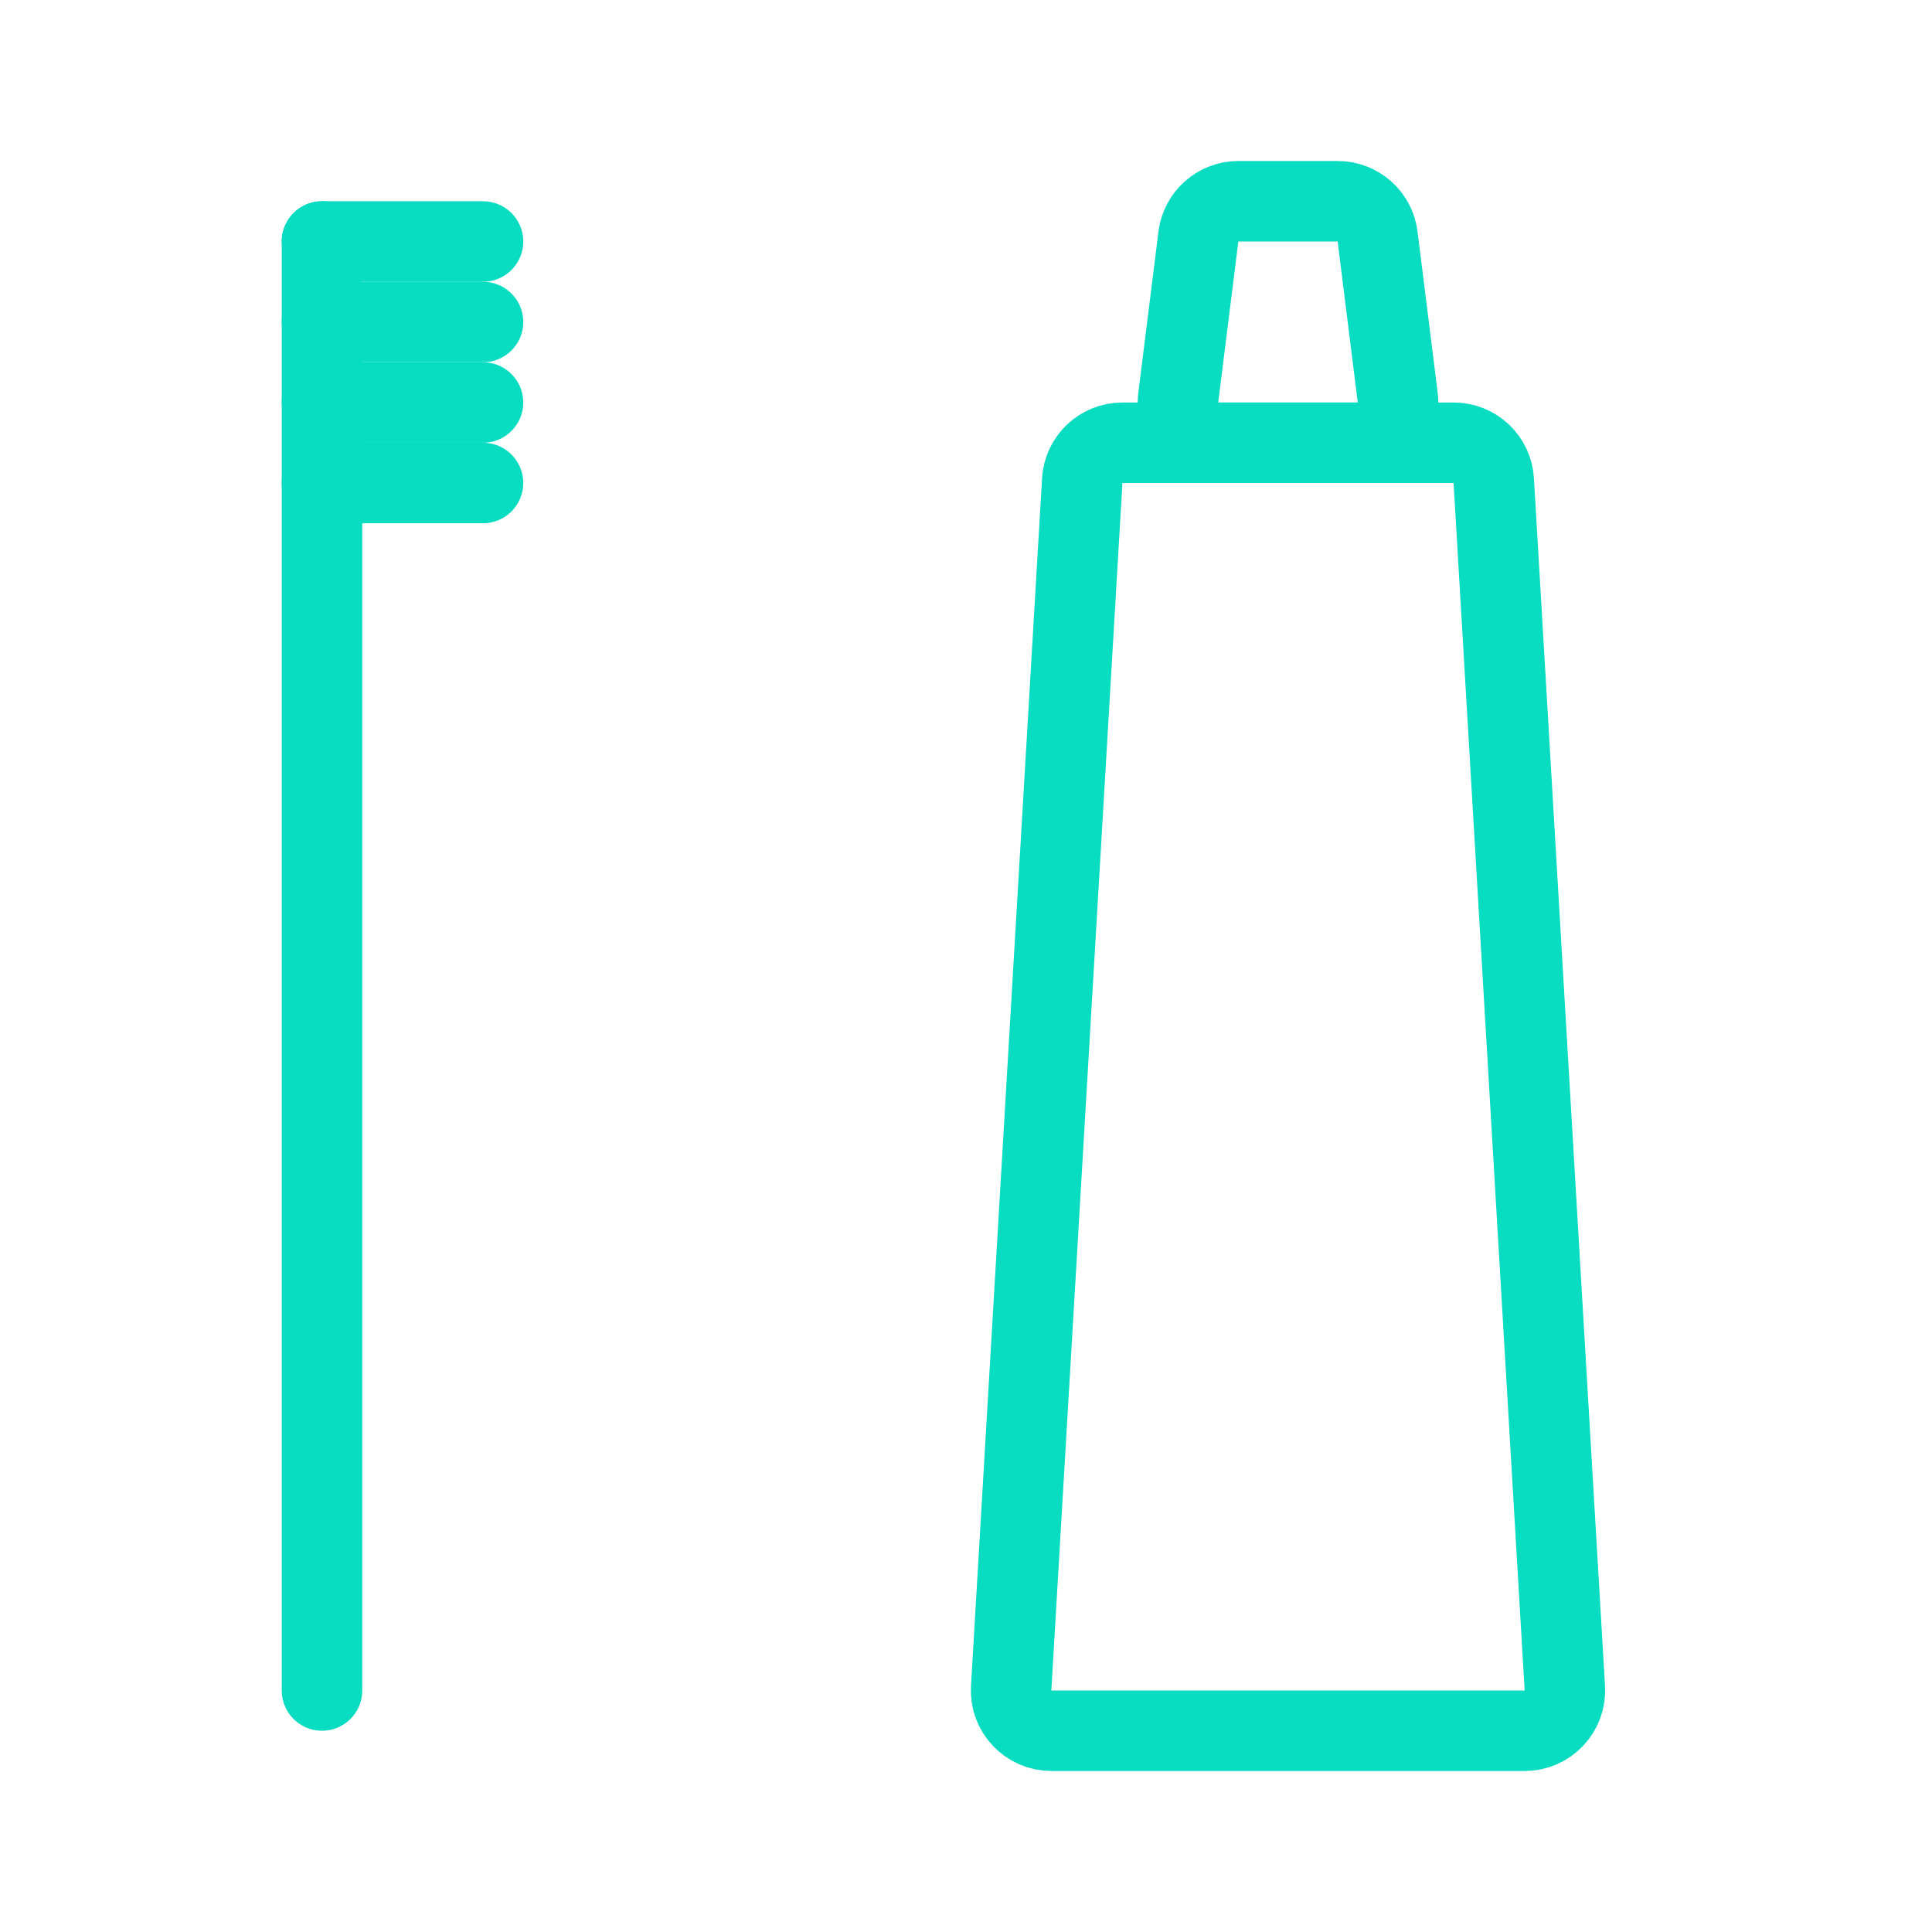
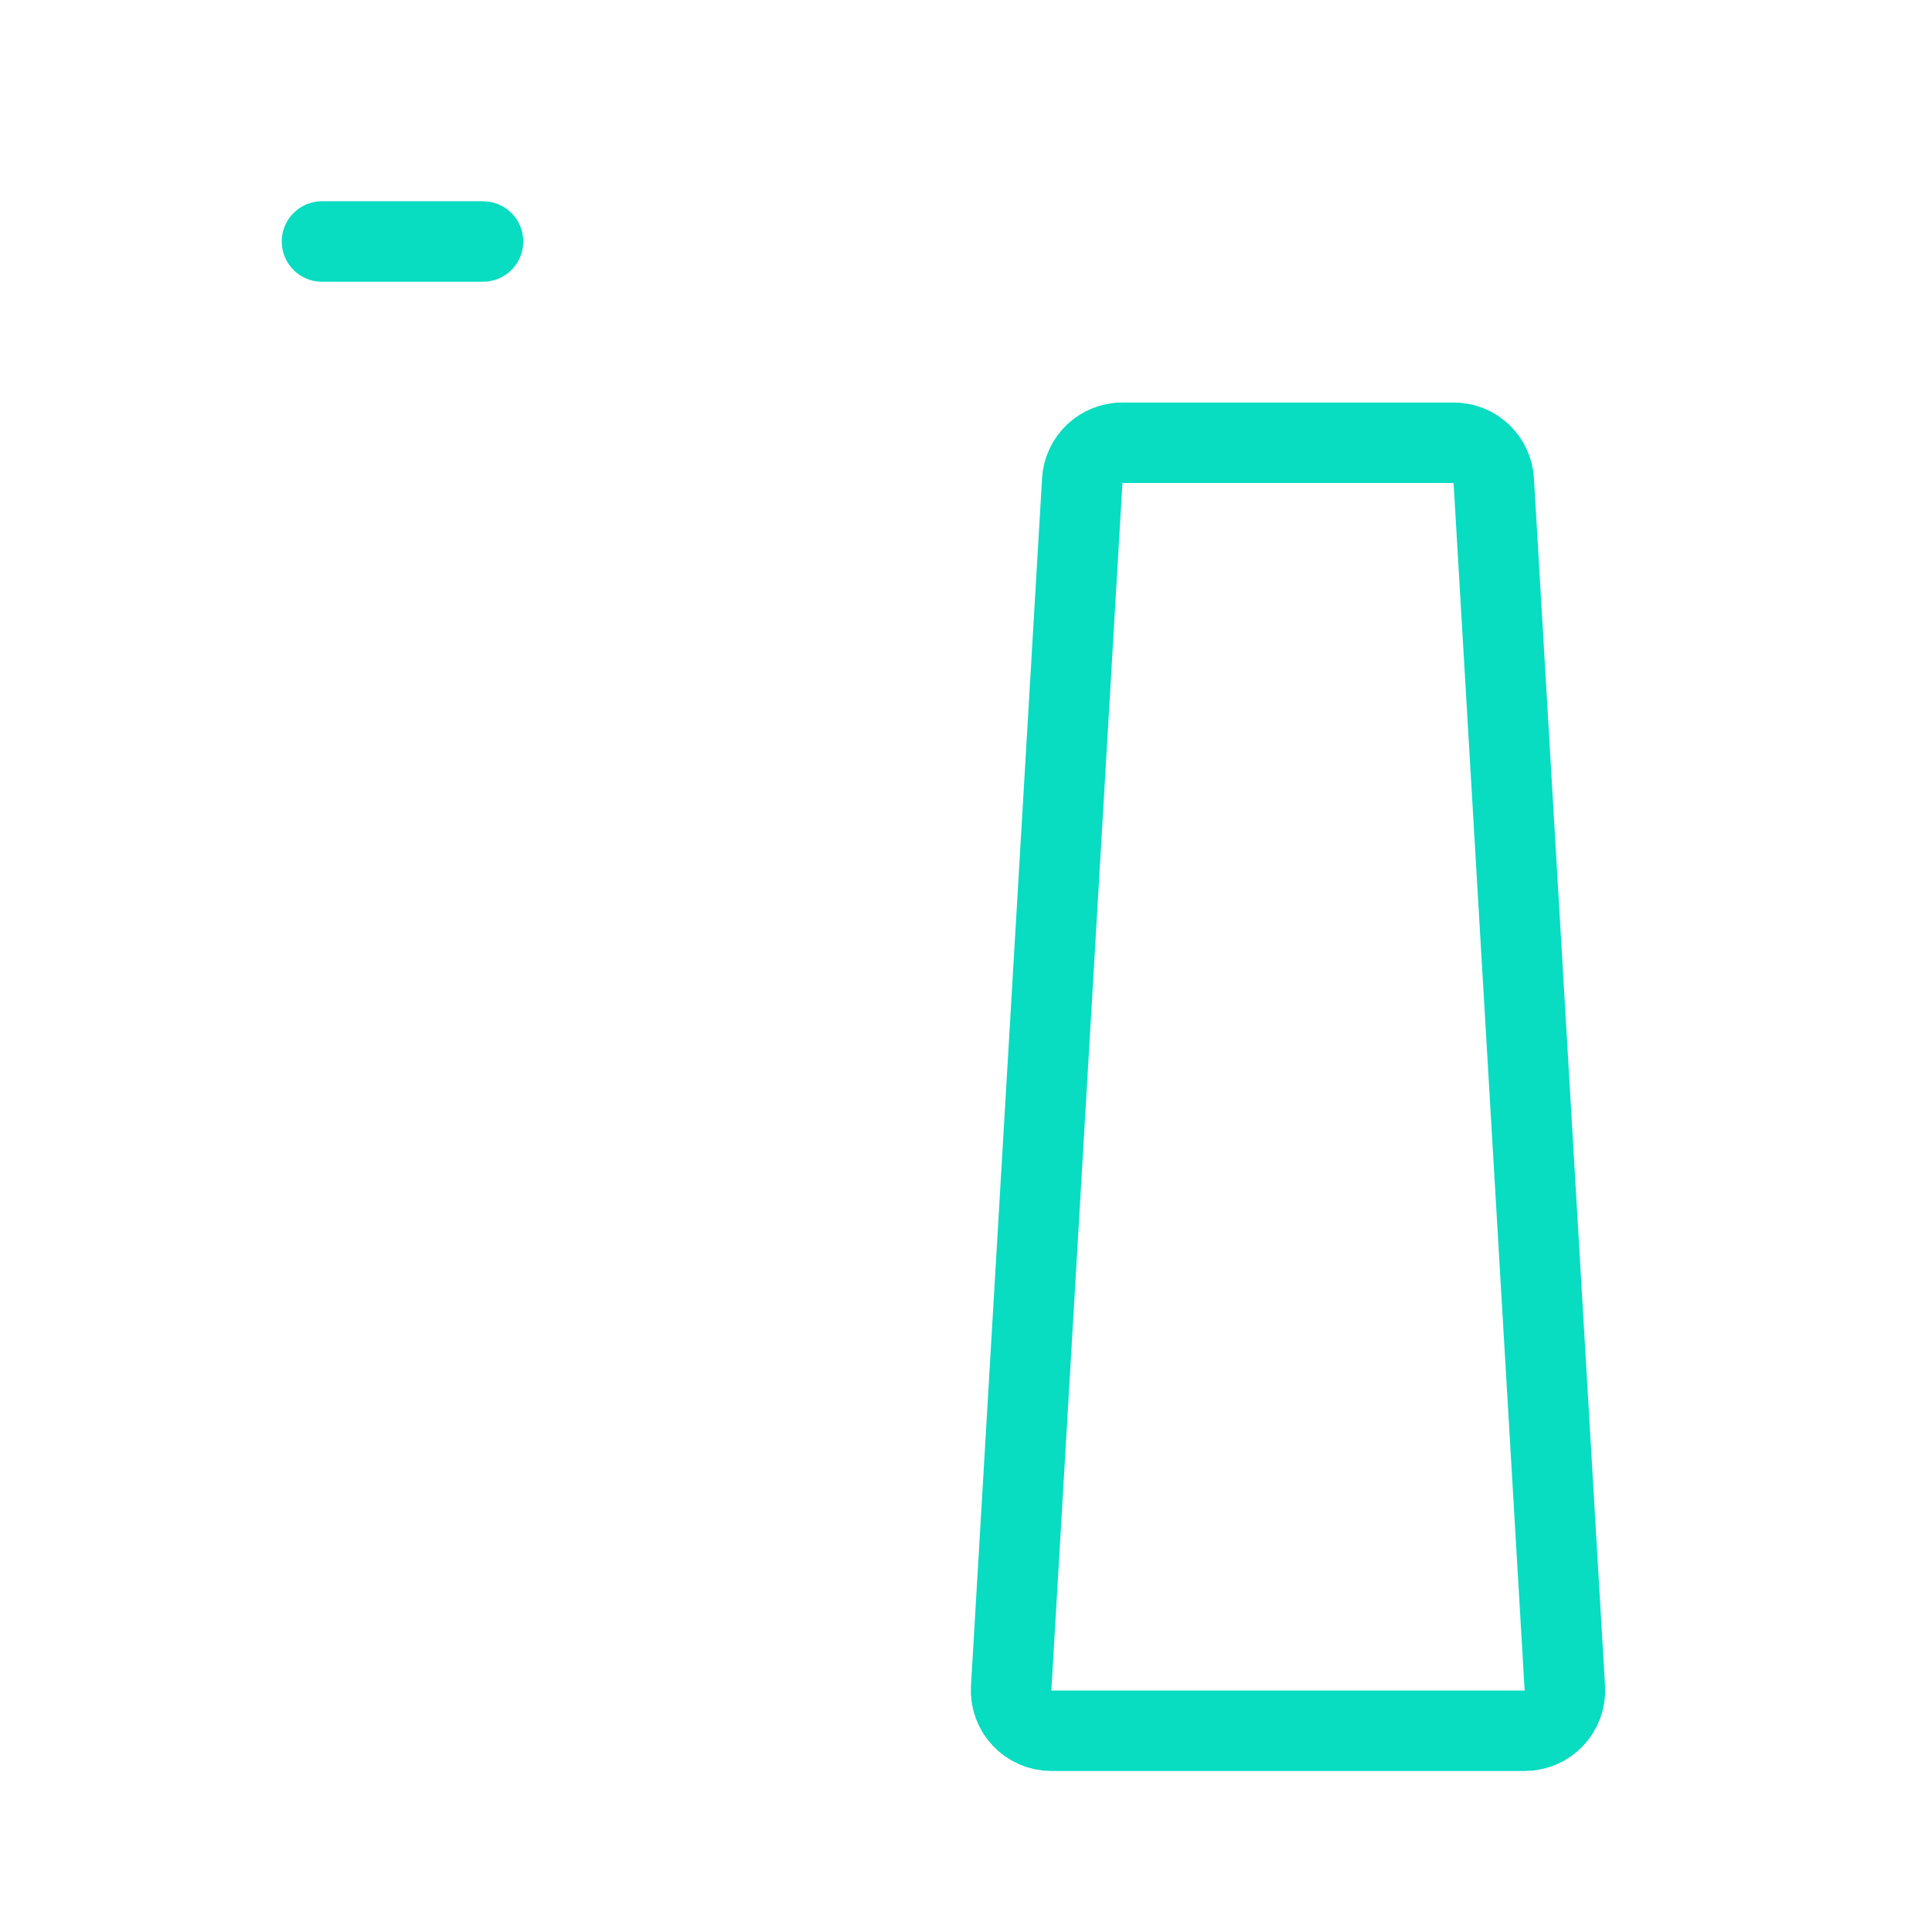
<svg xmlns="http://www.w3.org/2000/svg" width="24" height="24" viewBox="0 0 24 24" fill="none">
  <g clip-path="url(#clip0_1809_10838)">
    <path d="M13.444 5.971C13.459 5.706 13.678 5.5 13.943 5.5H18.057C18.322 5.5 18.541 5.706 18.556 5.971L19.439 20.971C19.456 21.258 19.227 21.5 18.939 21.5H13.061C12.773 21.5 12.544 21.258 12.561 20.971L13.444 5.971Z" stroke="#08DCC1" />
-     <path d="M14.887 2.938C14.918 2.688 15.131 2.5 15.383 2.5H16.617C16.869 2.5 17.082 2.688 17.113 2.938L17.363 4.938C17.401 5.236 17.168 5.5 16.867 5.5H15.133C14.832 5.5 14.599 5.236 14.637 4.938L14.887 2.938Z" stroke="#08DCC1" />
-     <path d="M4 21V3" stroke="#08DCC1" stroke-linecap="round" />
    <path d="M6 3H4" stroke="#08DCC1" stroke-linecap="round" />
-     <path d="M6 4H4" stroke="#08DCC1" stroke-linecap="round" />
-     <path d="M6 5H4" stroke="#08DCC1" stroke-linecap="round" />
-     <path d="M6 6H4" stroke="#08DCC1" stroke-linecap="round" />
  </g>
  <defs>
    <clipPath id="clip0_1809_10838">
      <rect width="24" height="24" fill="white" />
    </clipPath>
  </defs>
</svg>